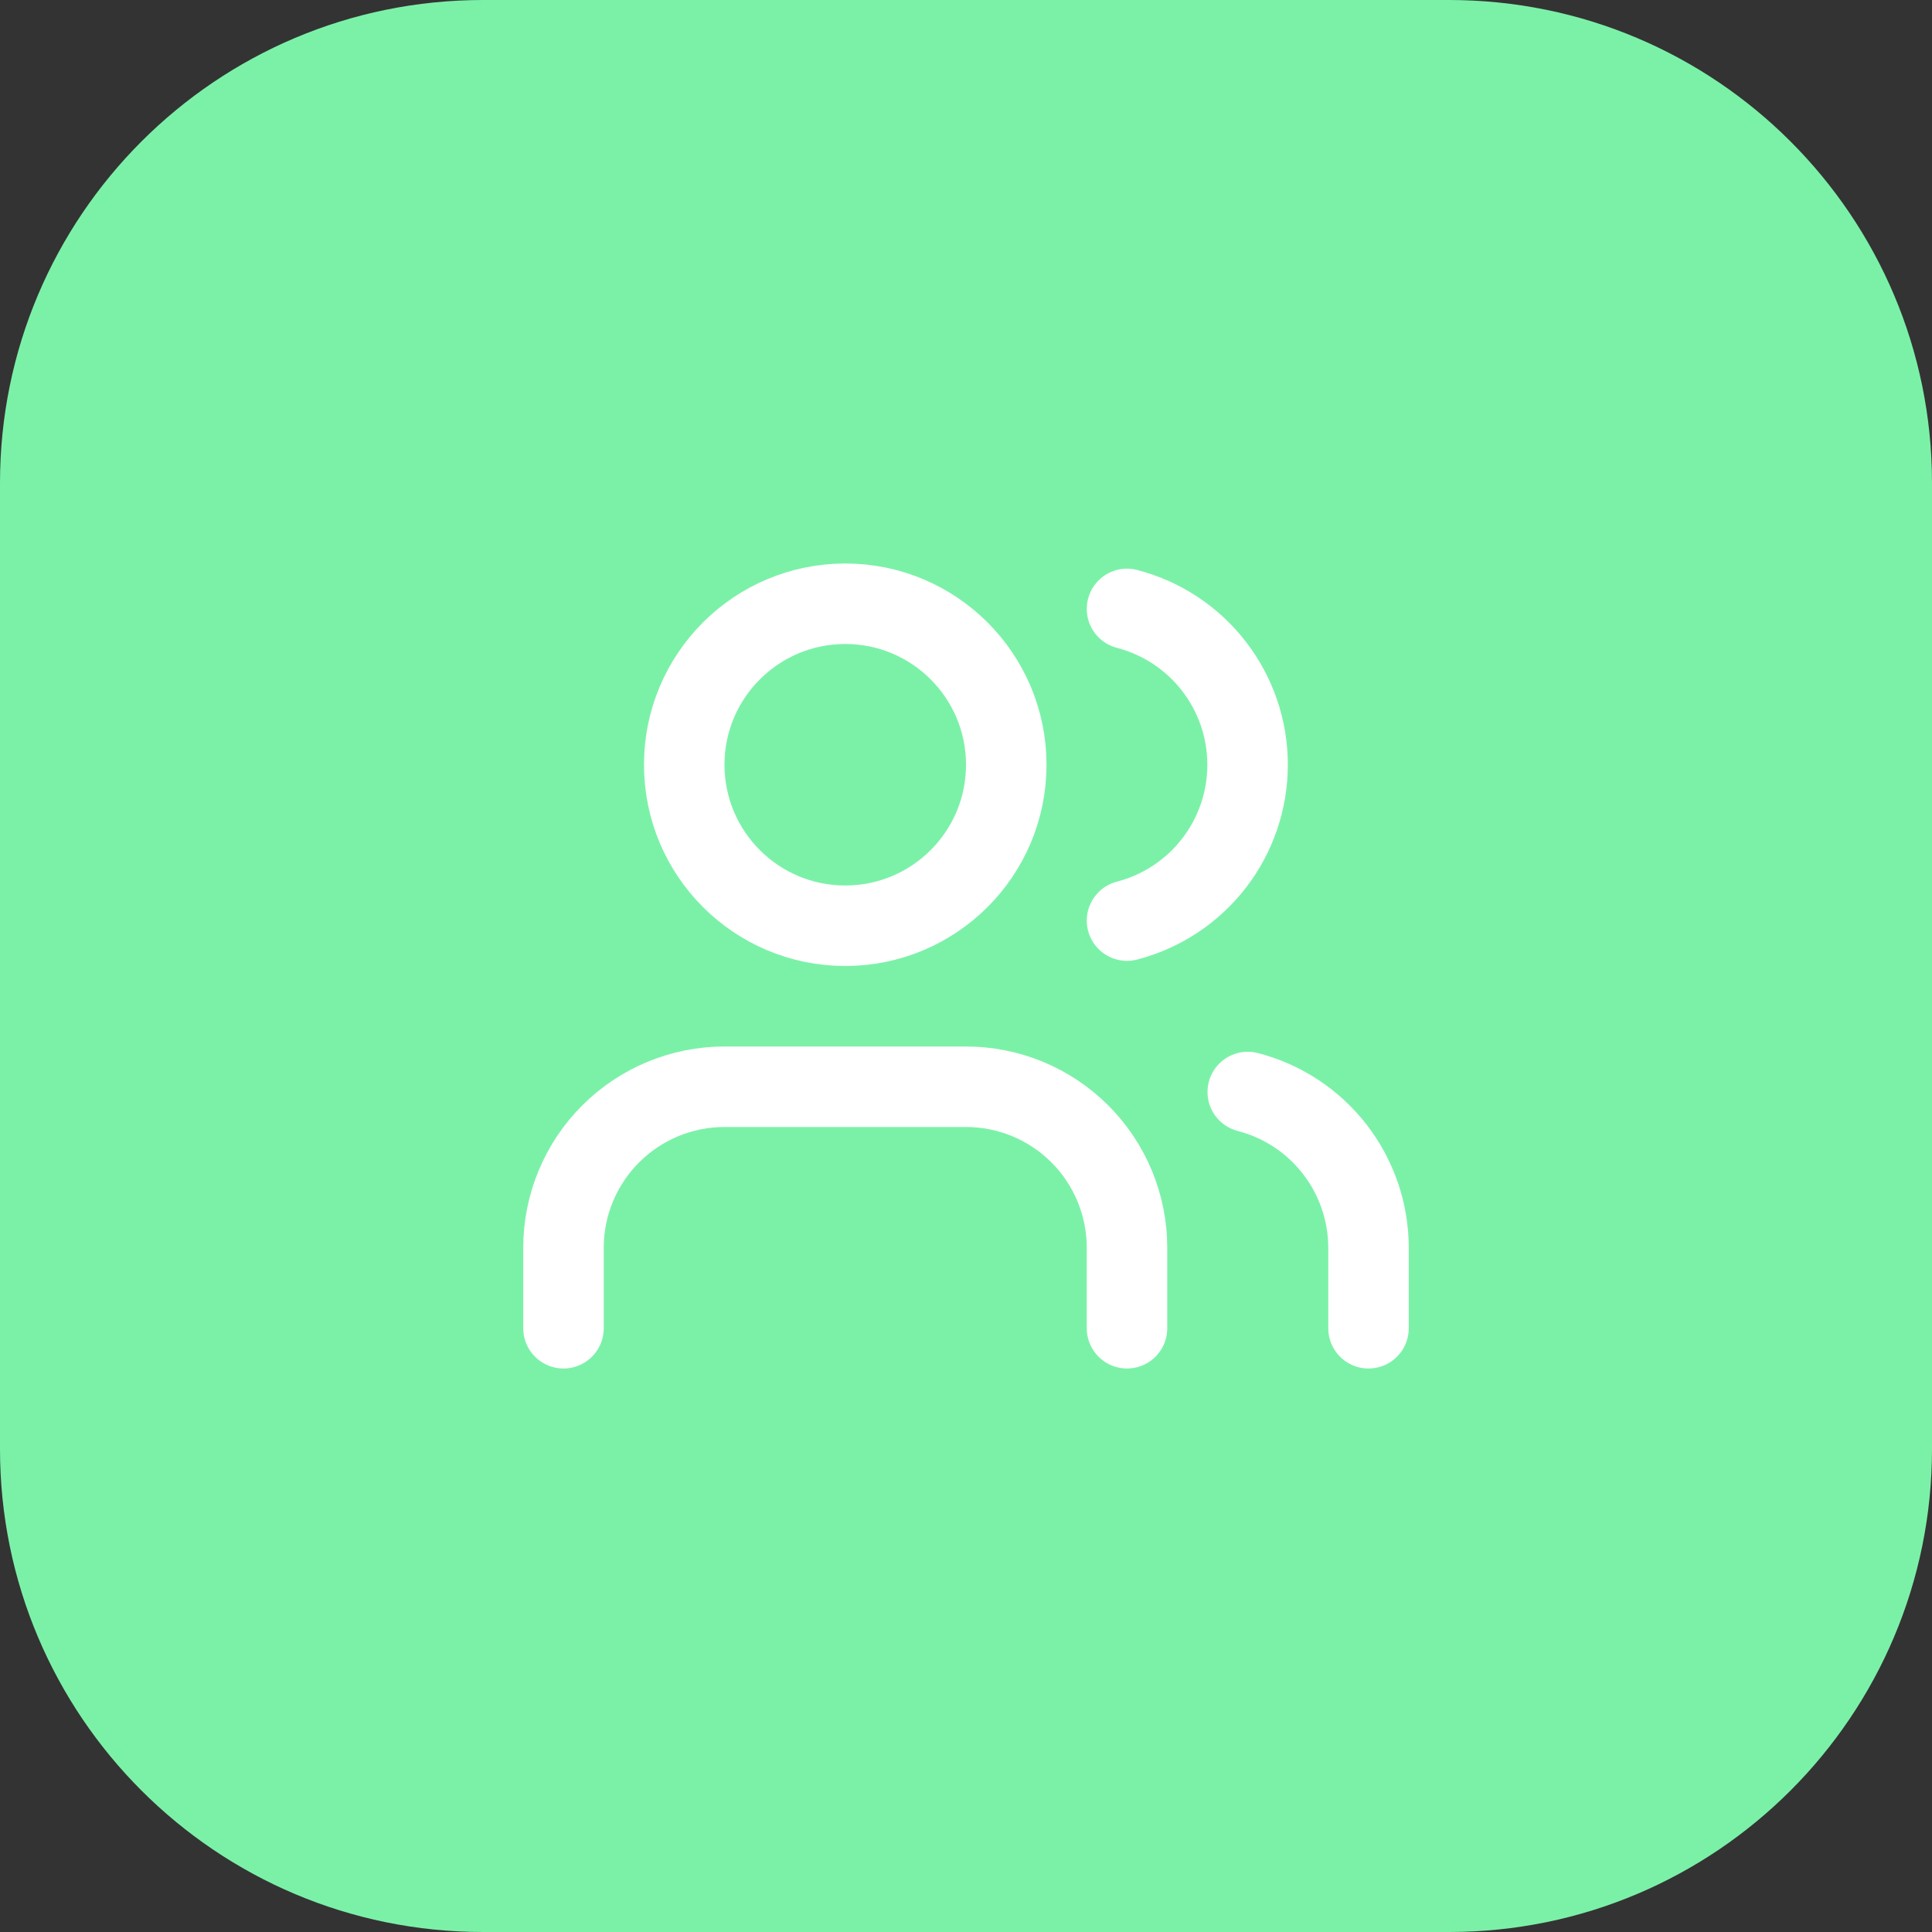
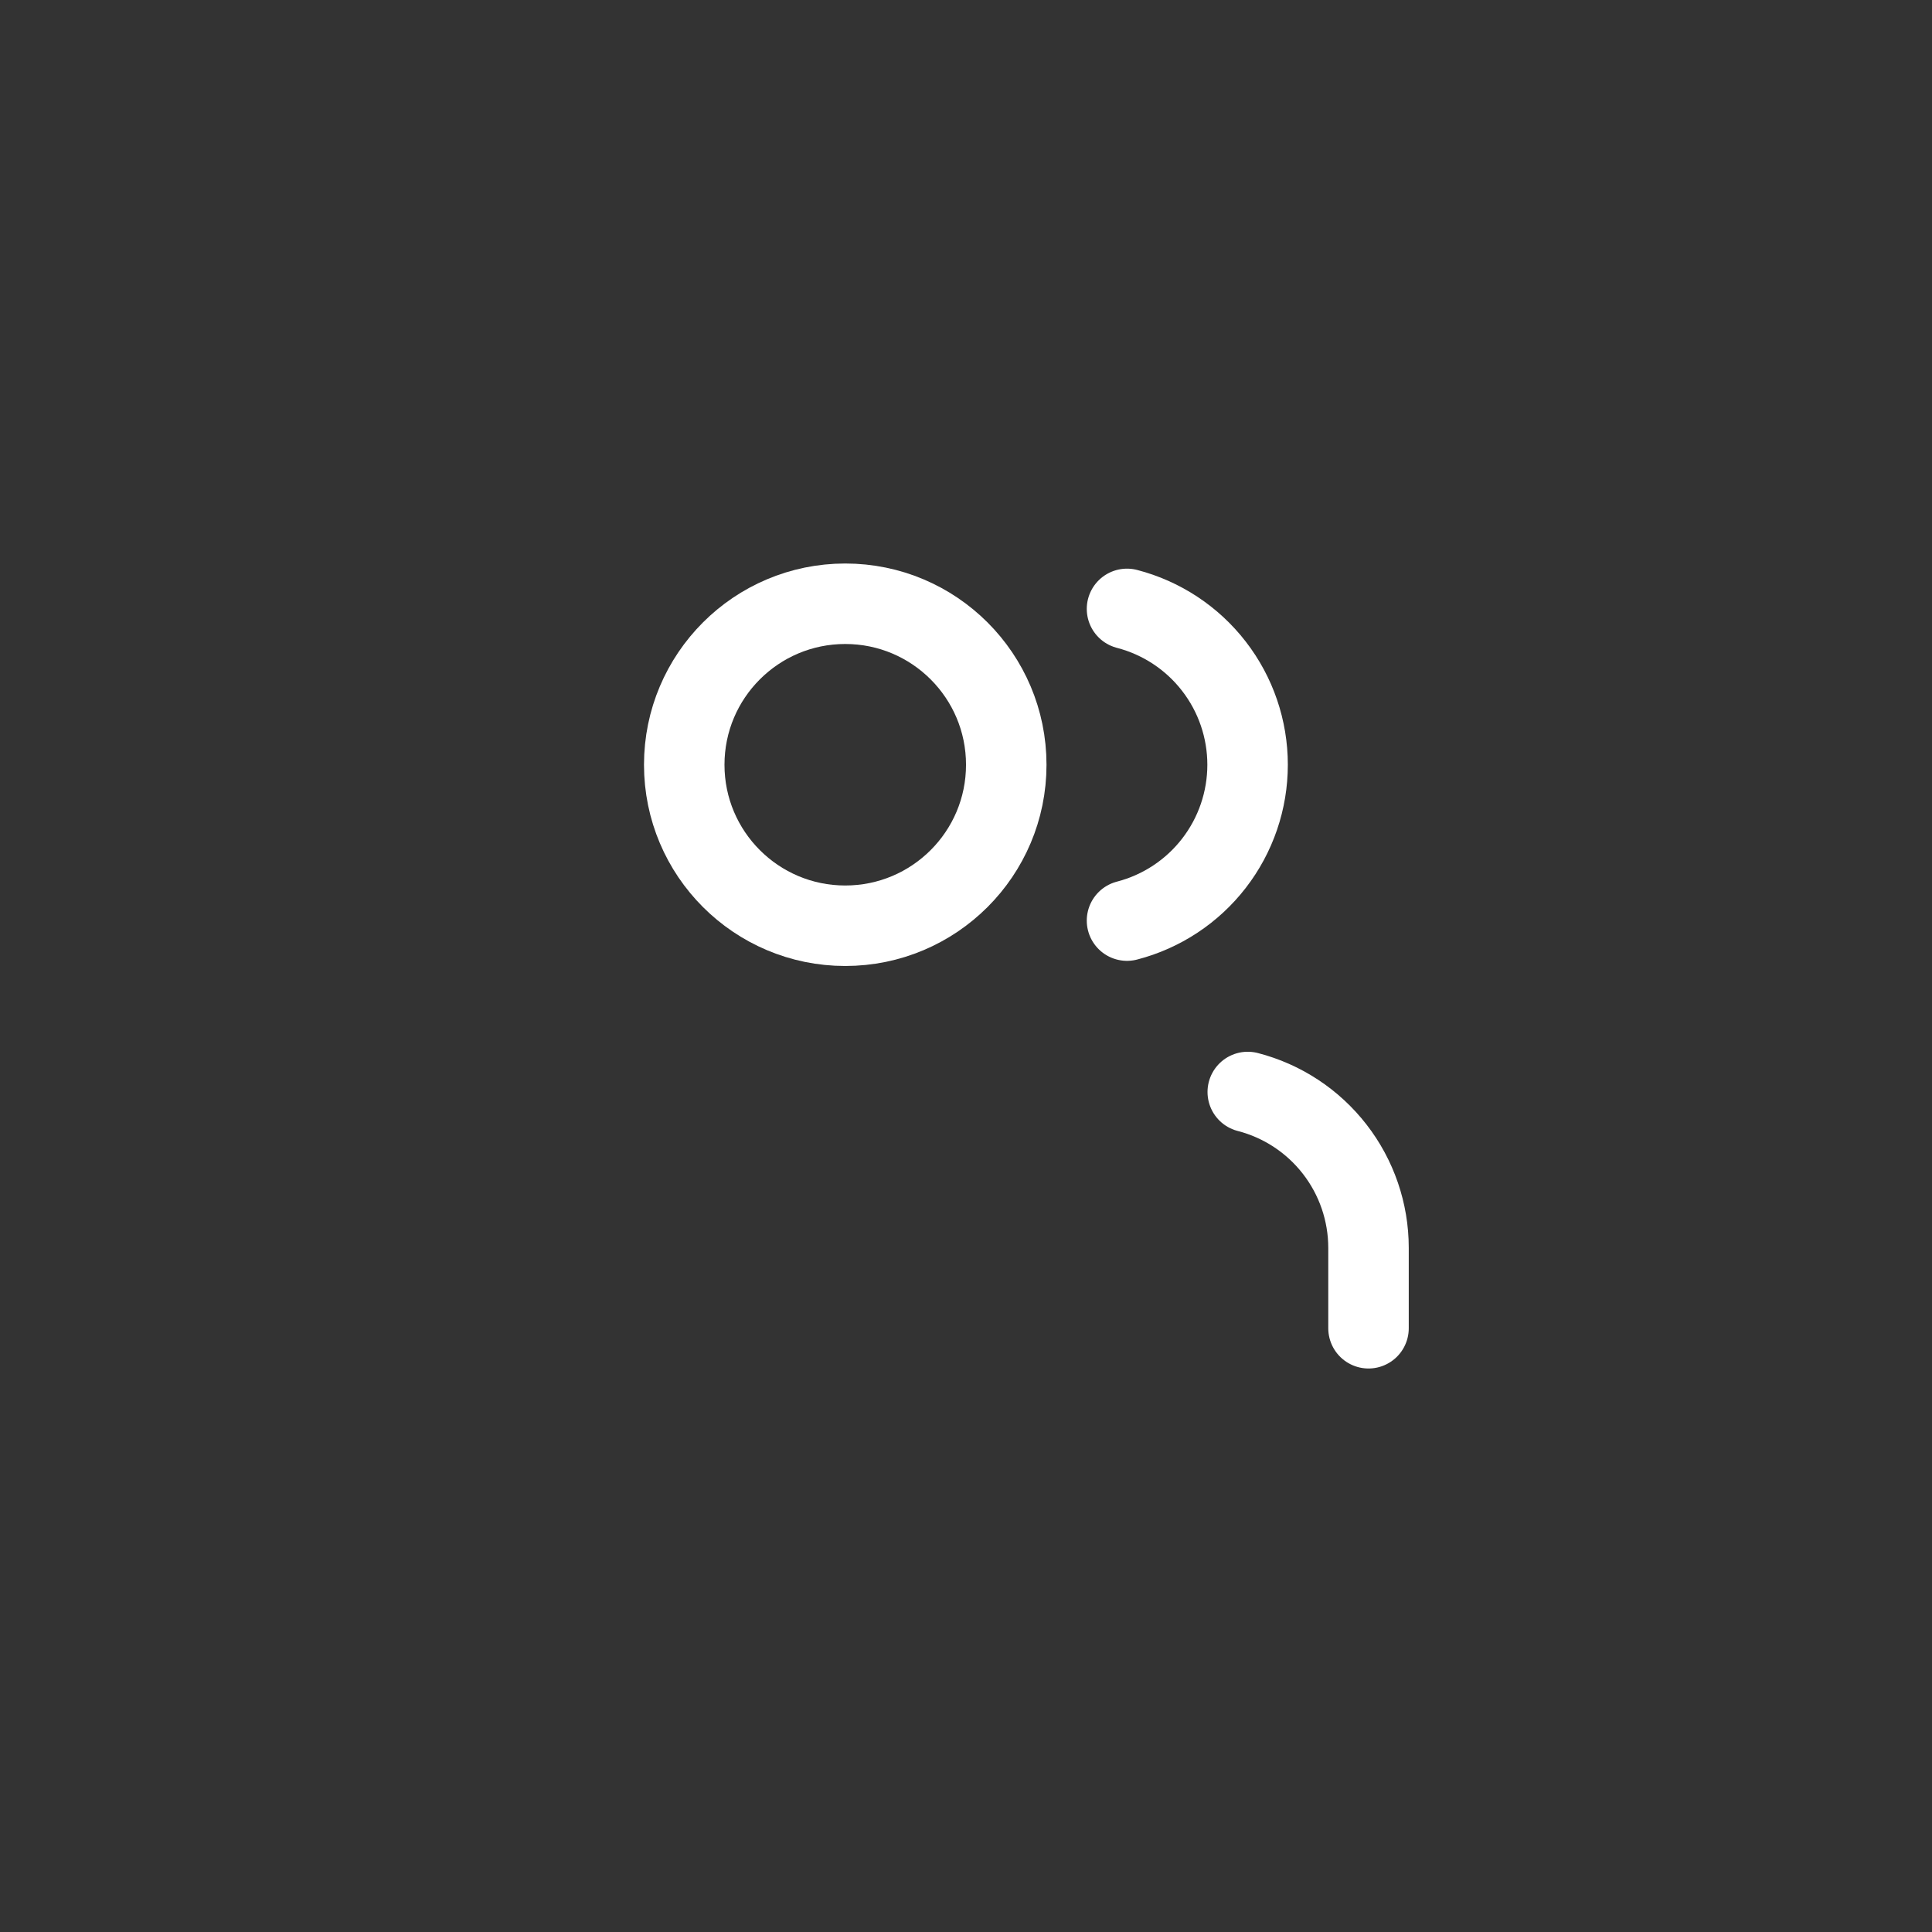
<svg xmlns="http://www.w3.org/2000/svg" fill="none" height="100%" overflow="visible" preserveAspectRatio="none" style="display: block;" viewBox="0 0 56 56" width="100%">
  <rect x="0" y="0" width="56" height="56" fill="#333333" stroke="none" />
  <g id="FeaturesSection">
-     <path d="M0 14C0 6.268 6.268 0 14 0H42C49.732 0 56 6.268 56 14V42C56 49.732 49.732 56 42 56H14C6.268 56 0 49.732 0 42V14Z" fill="#7BF1A8" />
    <g id="Icon">
-       <path d="M32.667 38.5V36.167C32.667 34.929 32.175 33.742 31.3 32.867C30.425 31.992 29.238 31.5 28 31.5H21C19.762 31.5 18.575 31.992 17.7 32.867C16.825 33.742 16.333 34.929 16.333 36.167V38.5" id="Vector" stroke="white" stroke-linecap="round" stroke-linejoin="round" stroke-width="2.333" />
      <path d="M32.667 17.649C33.667 17.909 34.554 18.493 35.186 19.311C35.819 20.128 36.162 21.133 36.162 22.167C36.162 23.201 35.819 24.205 35.186 25.023C34.554 25.84 33.667 26.425 32.667 26.684" id="Vector_2" stroke="white" stroke-linecap="round" stroke-linejoin="round" stroke-width="2.333" />
      <path d="M39.667 38.5V36.167C39.666 35.133 39.322 34.128 38.688 33.311C38.055 32.494 37.168 31.91 36.167 31.652" id="Vector_3" stroke="white" stroke-linecap="round" stroke-linejoin="round" stroke-width="2.333" />
      <path d="M24.5 26.833C27.077 26.833 29.167 24.744 29.167 22.167C29.167 19.589 27.077 17.5 24.5 17.5C21.923 17.5 19.833 19.589 19.833 22.167C19.833 24.744 21.923 26.833 24.5 26.833Z" id="Vector_4" stroke="white" stroke-linecap="round" stroke-linejoin="round" stroke-width="2.333" />
    </g>
  </g>
</svg>